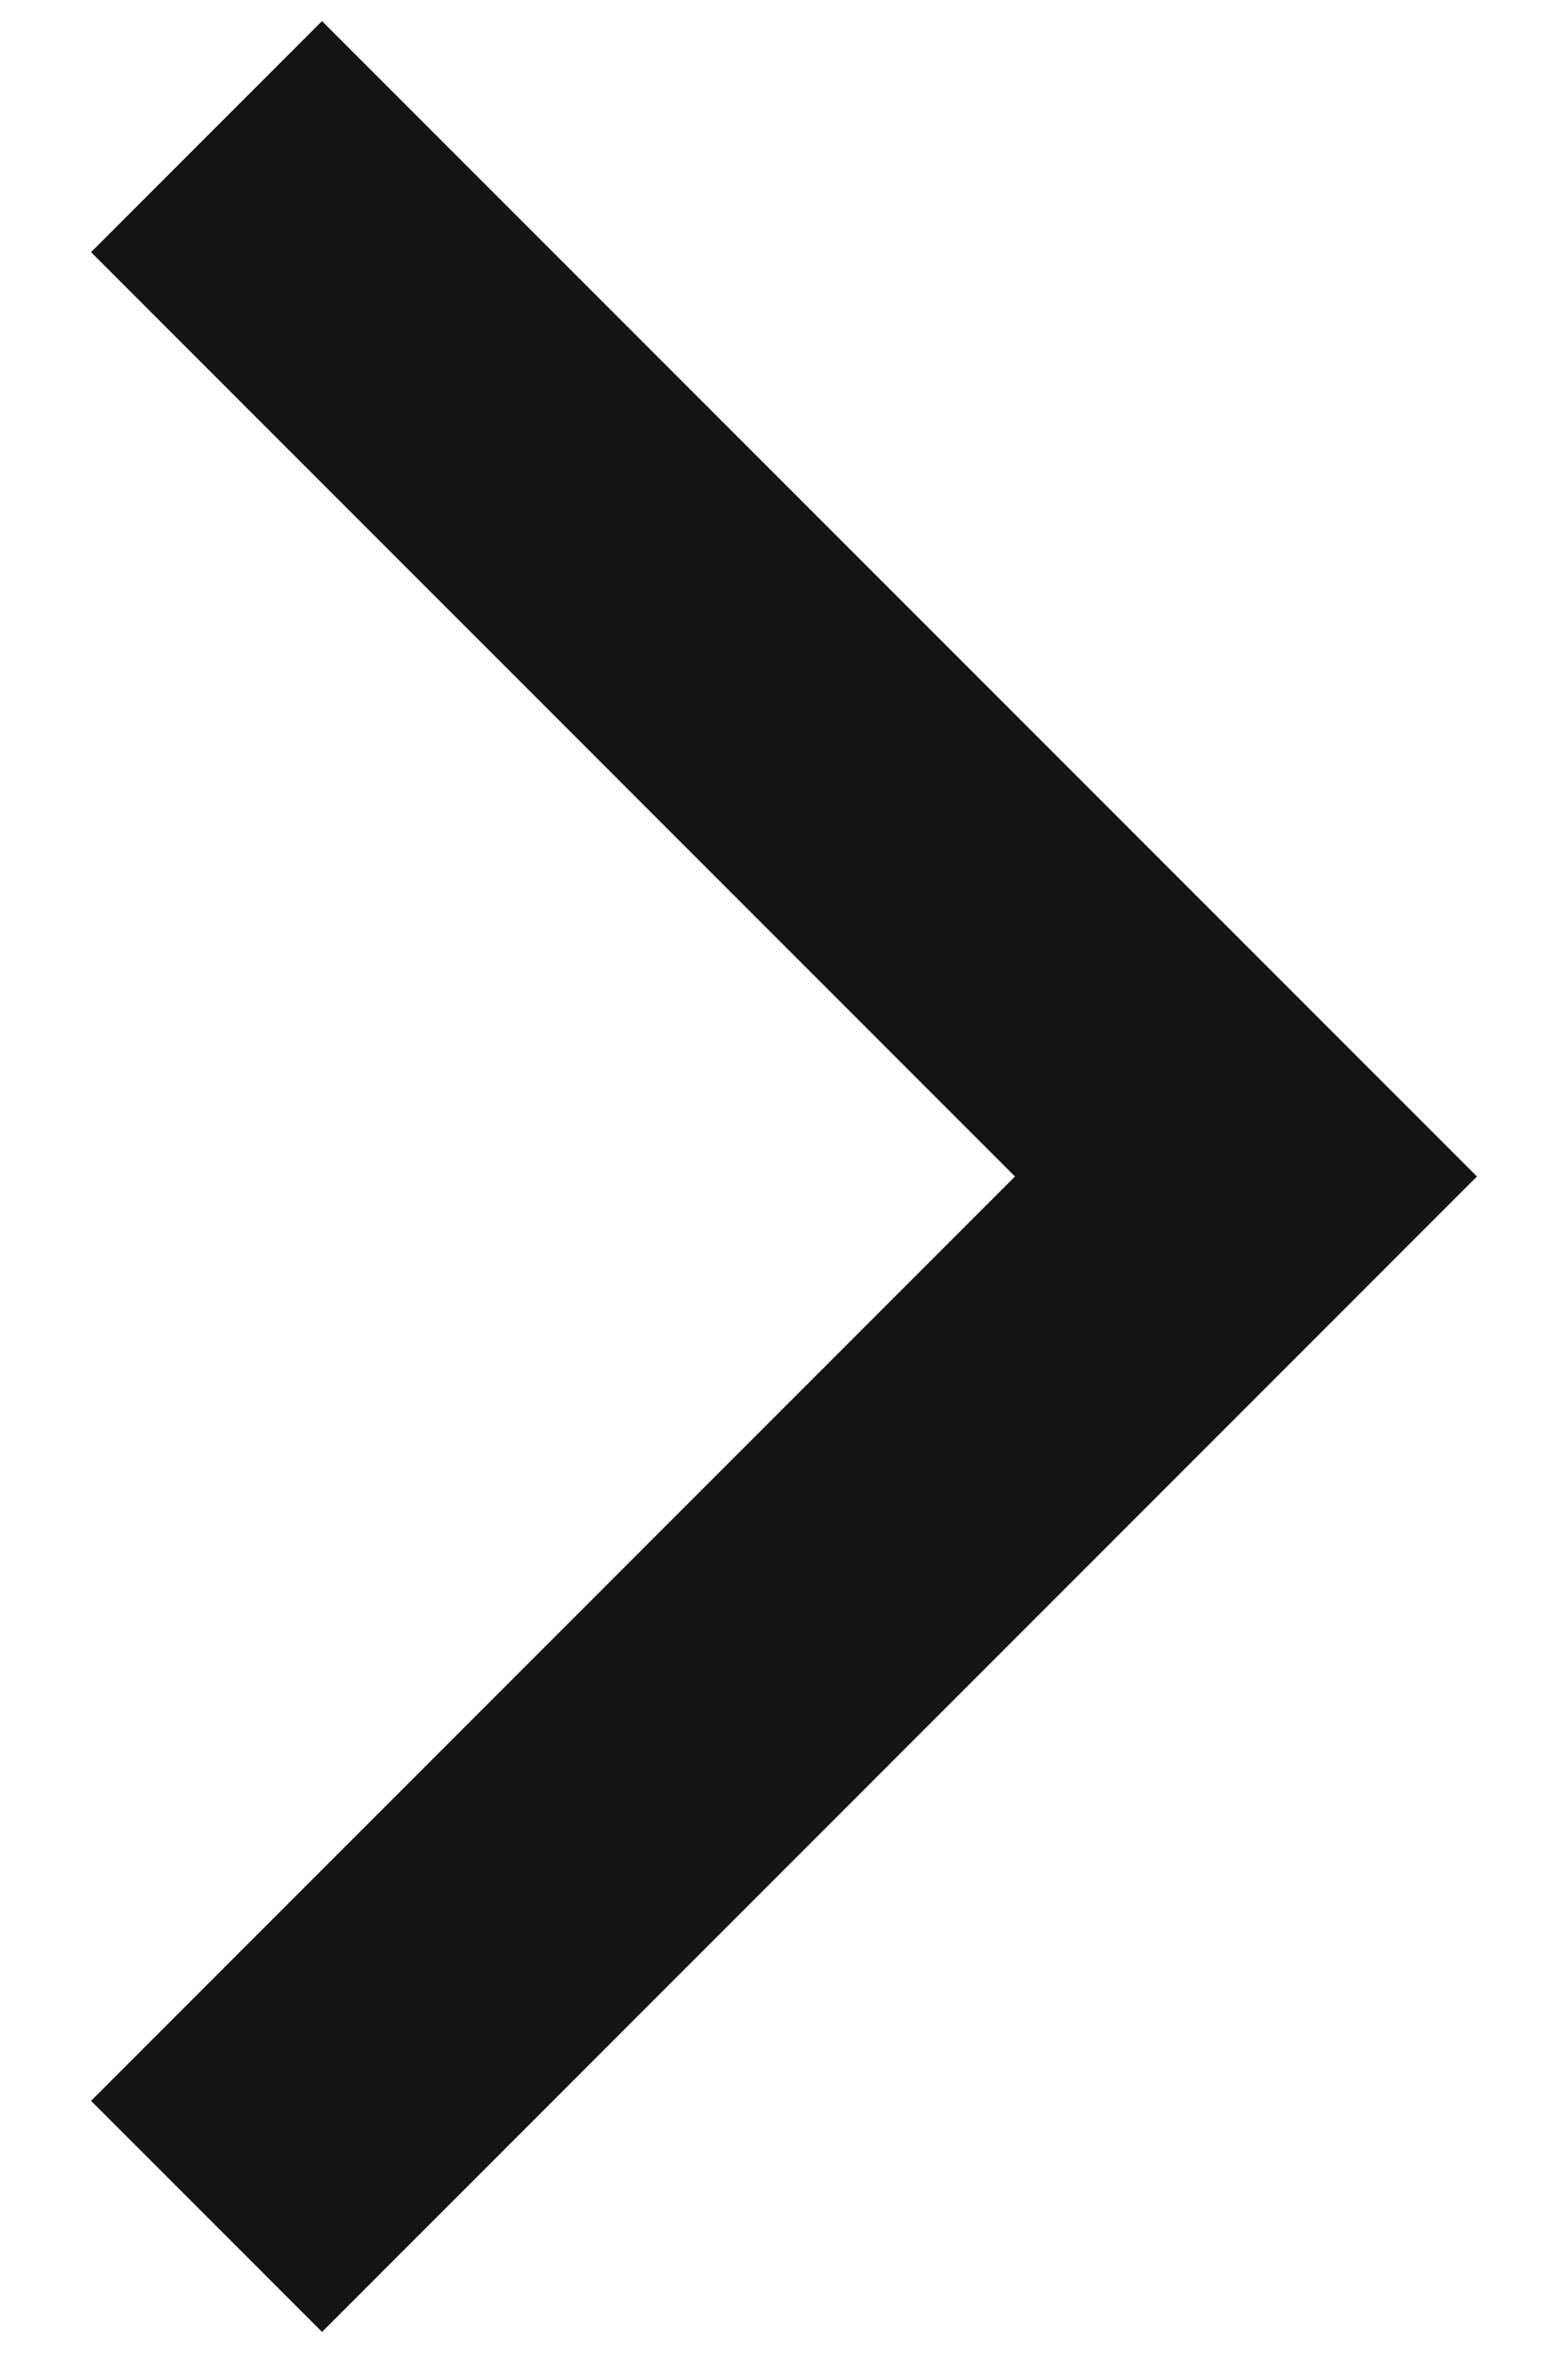
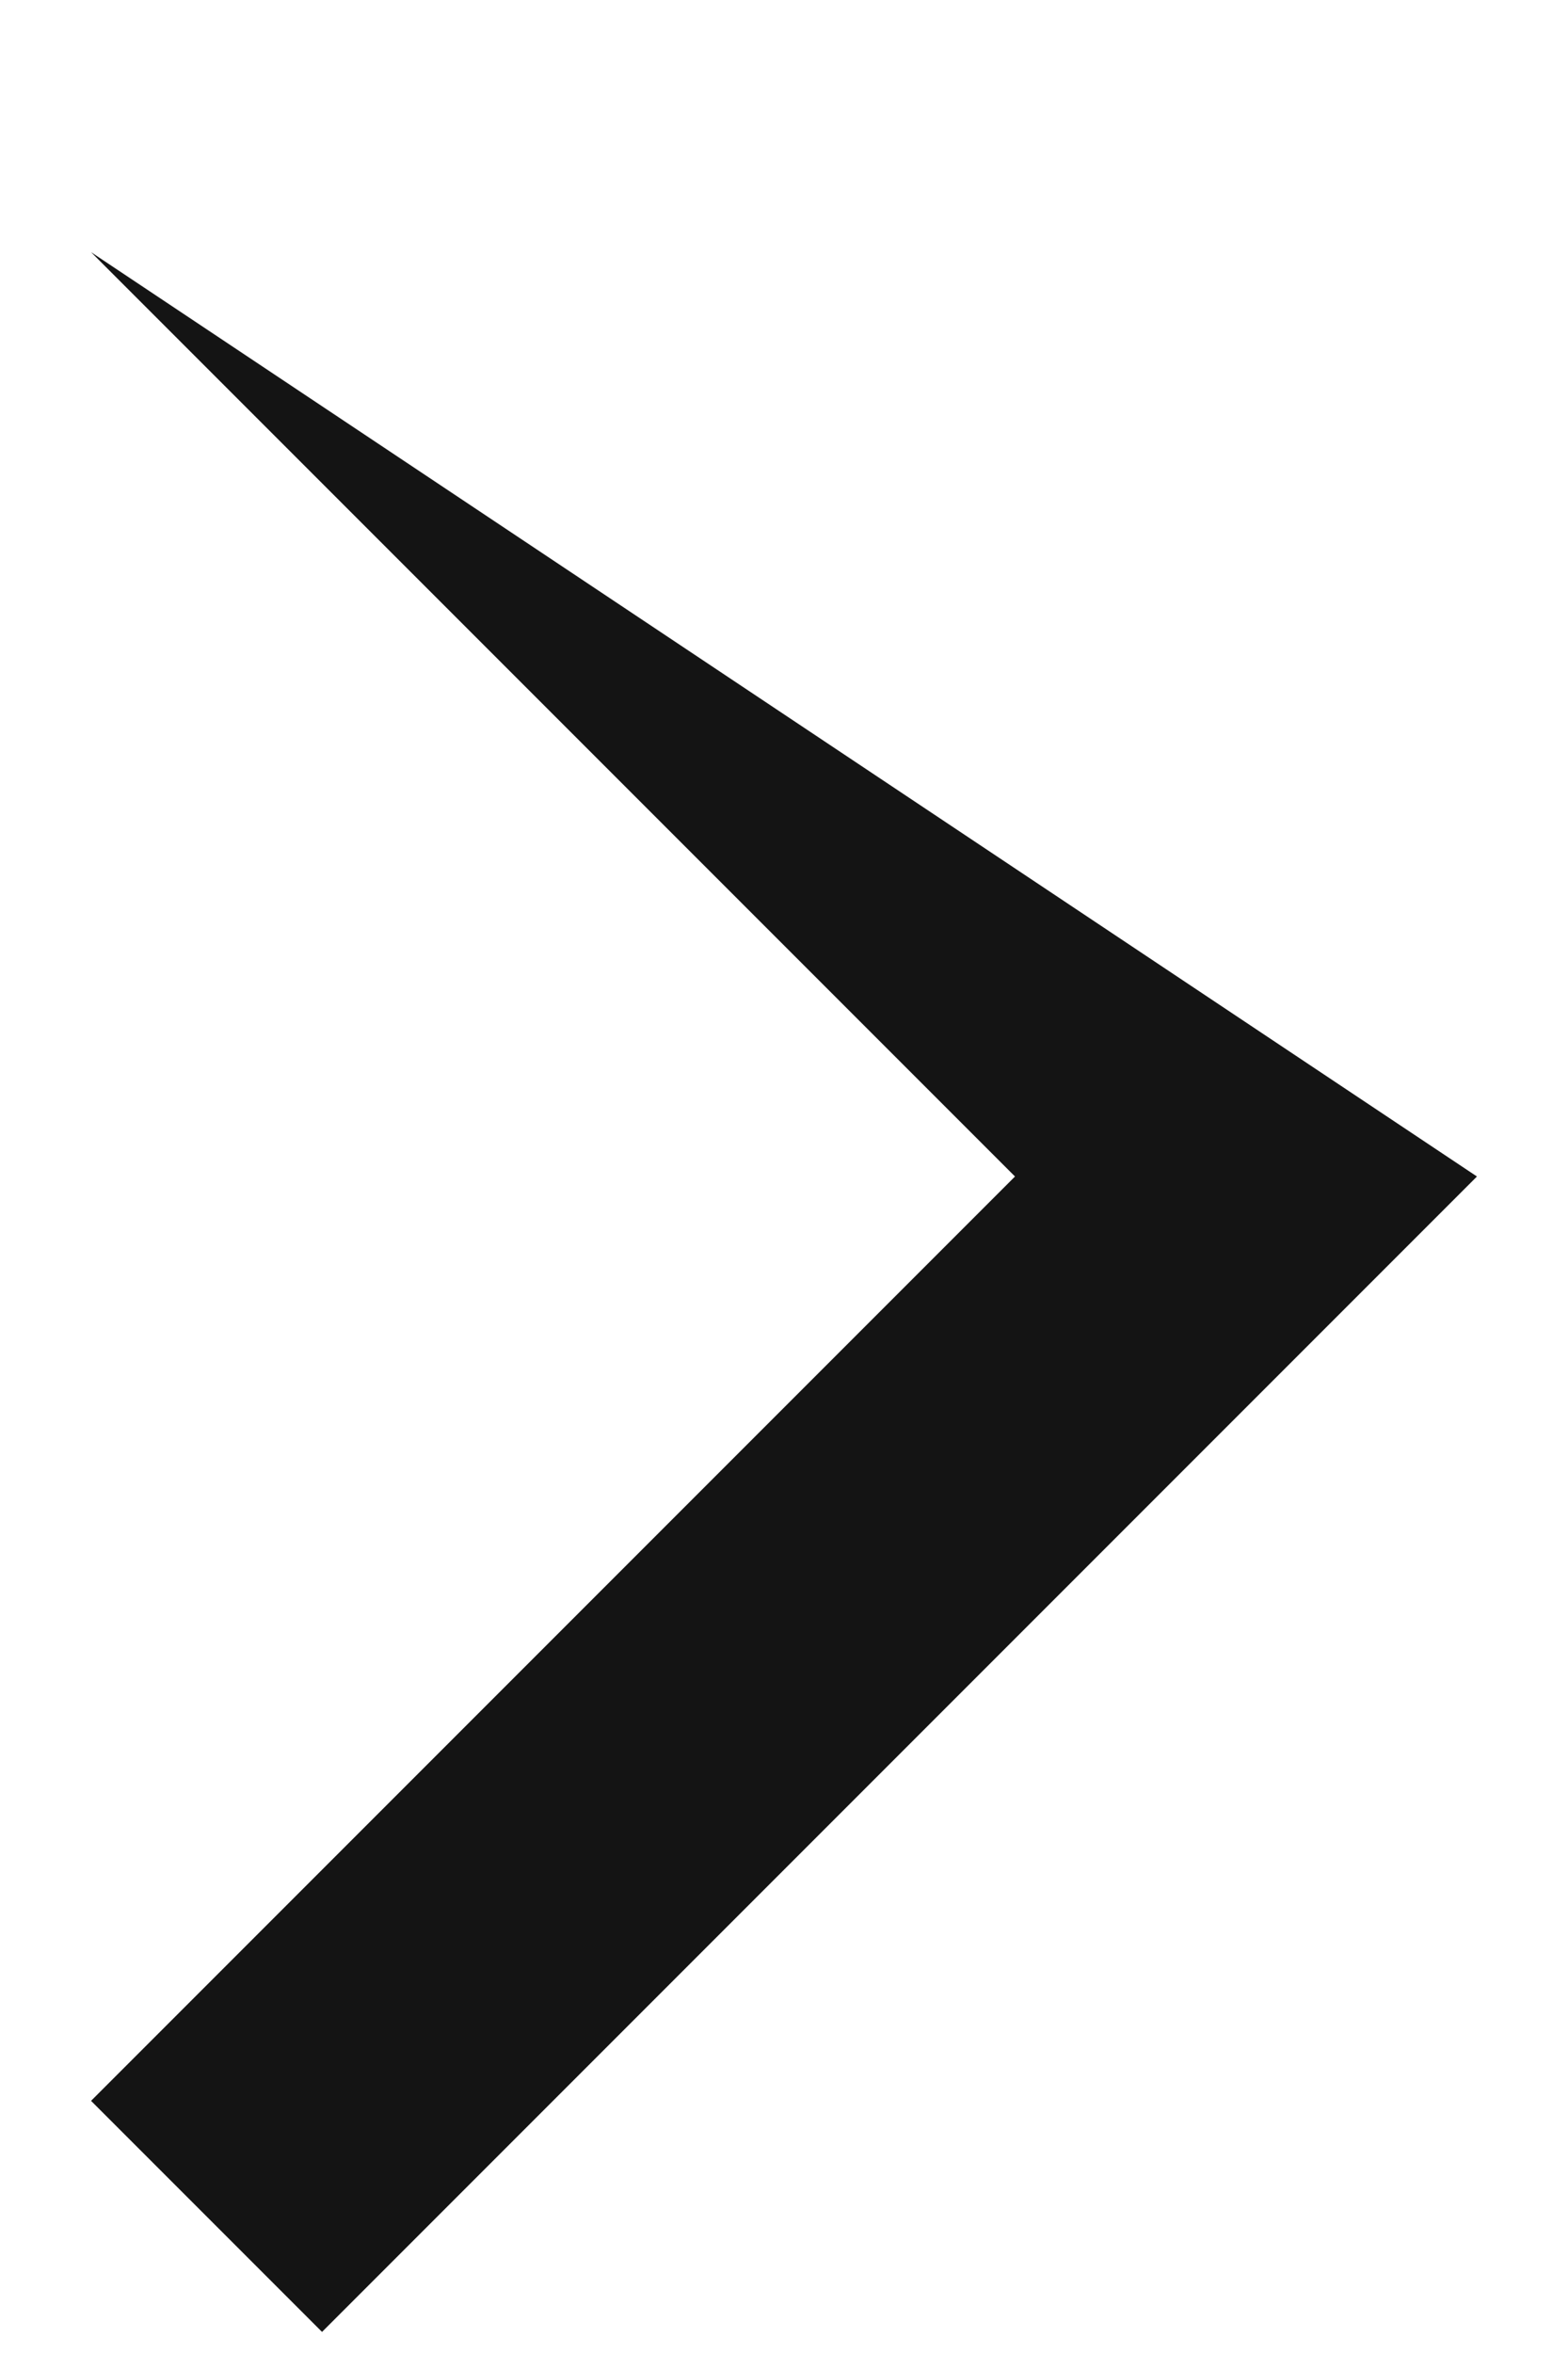
<svg xmlns="http://www.w3.org/2000/svg" width="16" height="24" viewBox="0 0 16 24" fill="none">
-   <path d="M0.929 21.428L3.286 23.785L15.071 12L3.286 0.215L0.929 2.572L10.357 12L0.929 21.428Z" fill="#141414" />
+   <path d="M0.929 21.428L3.286 23.785L15.071 12L0.929 2.572L10.357 12L0.929 21.428Z" fill="#141414" />
</svg>